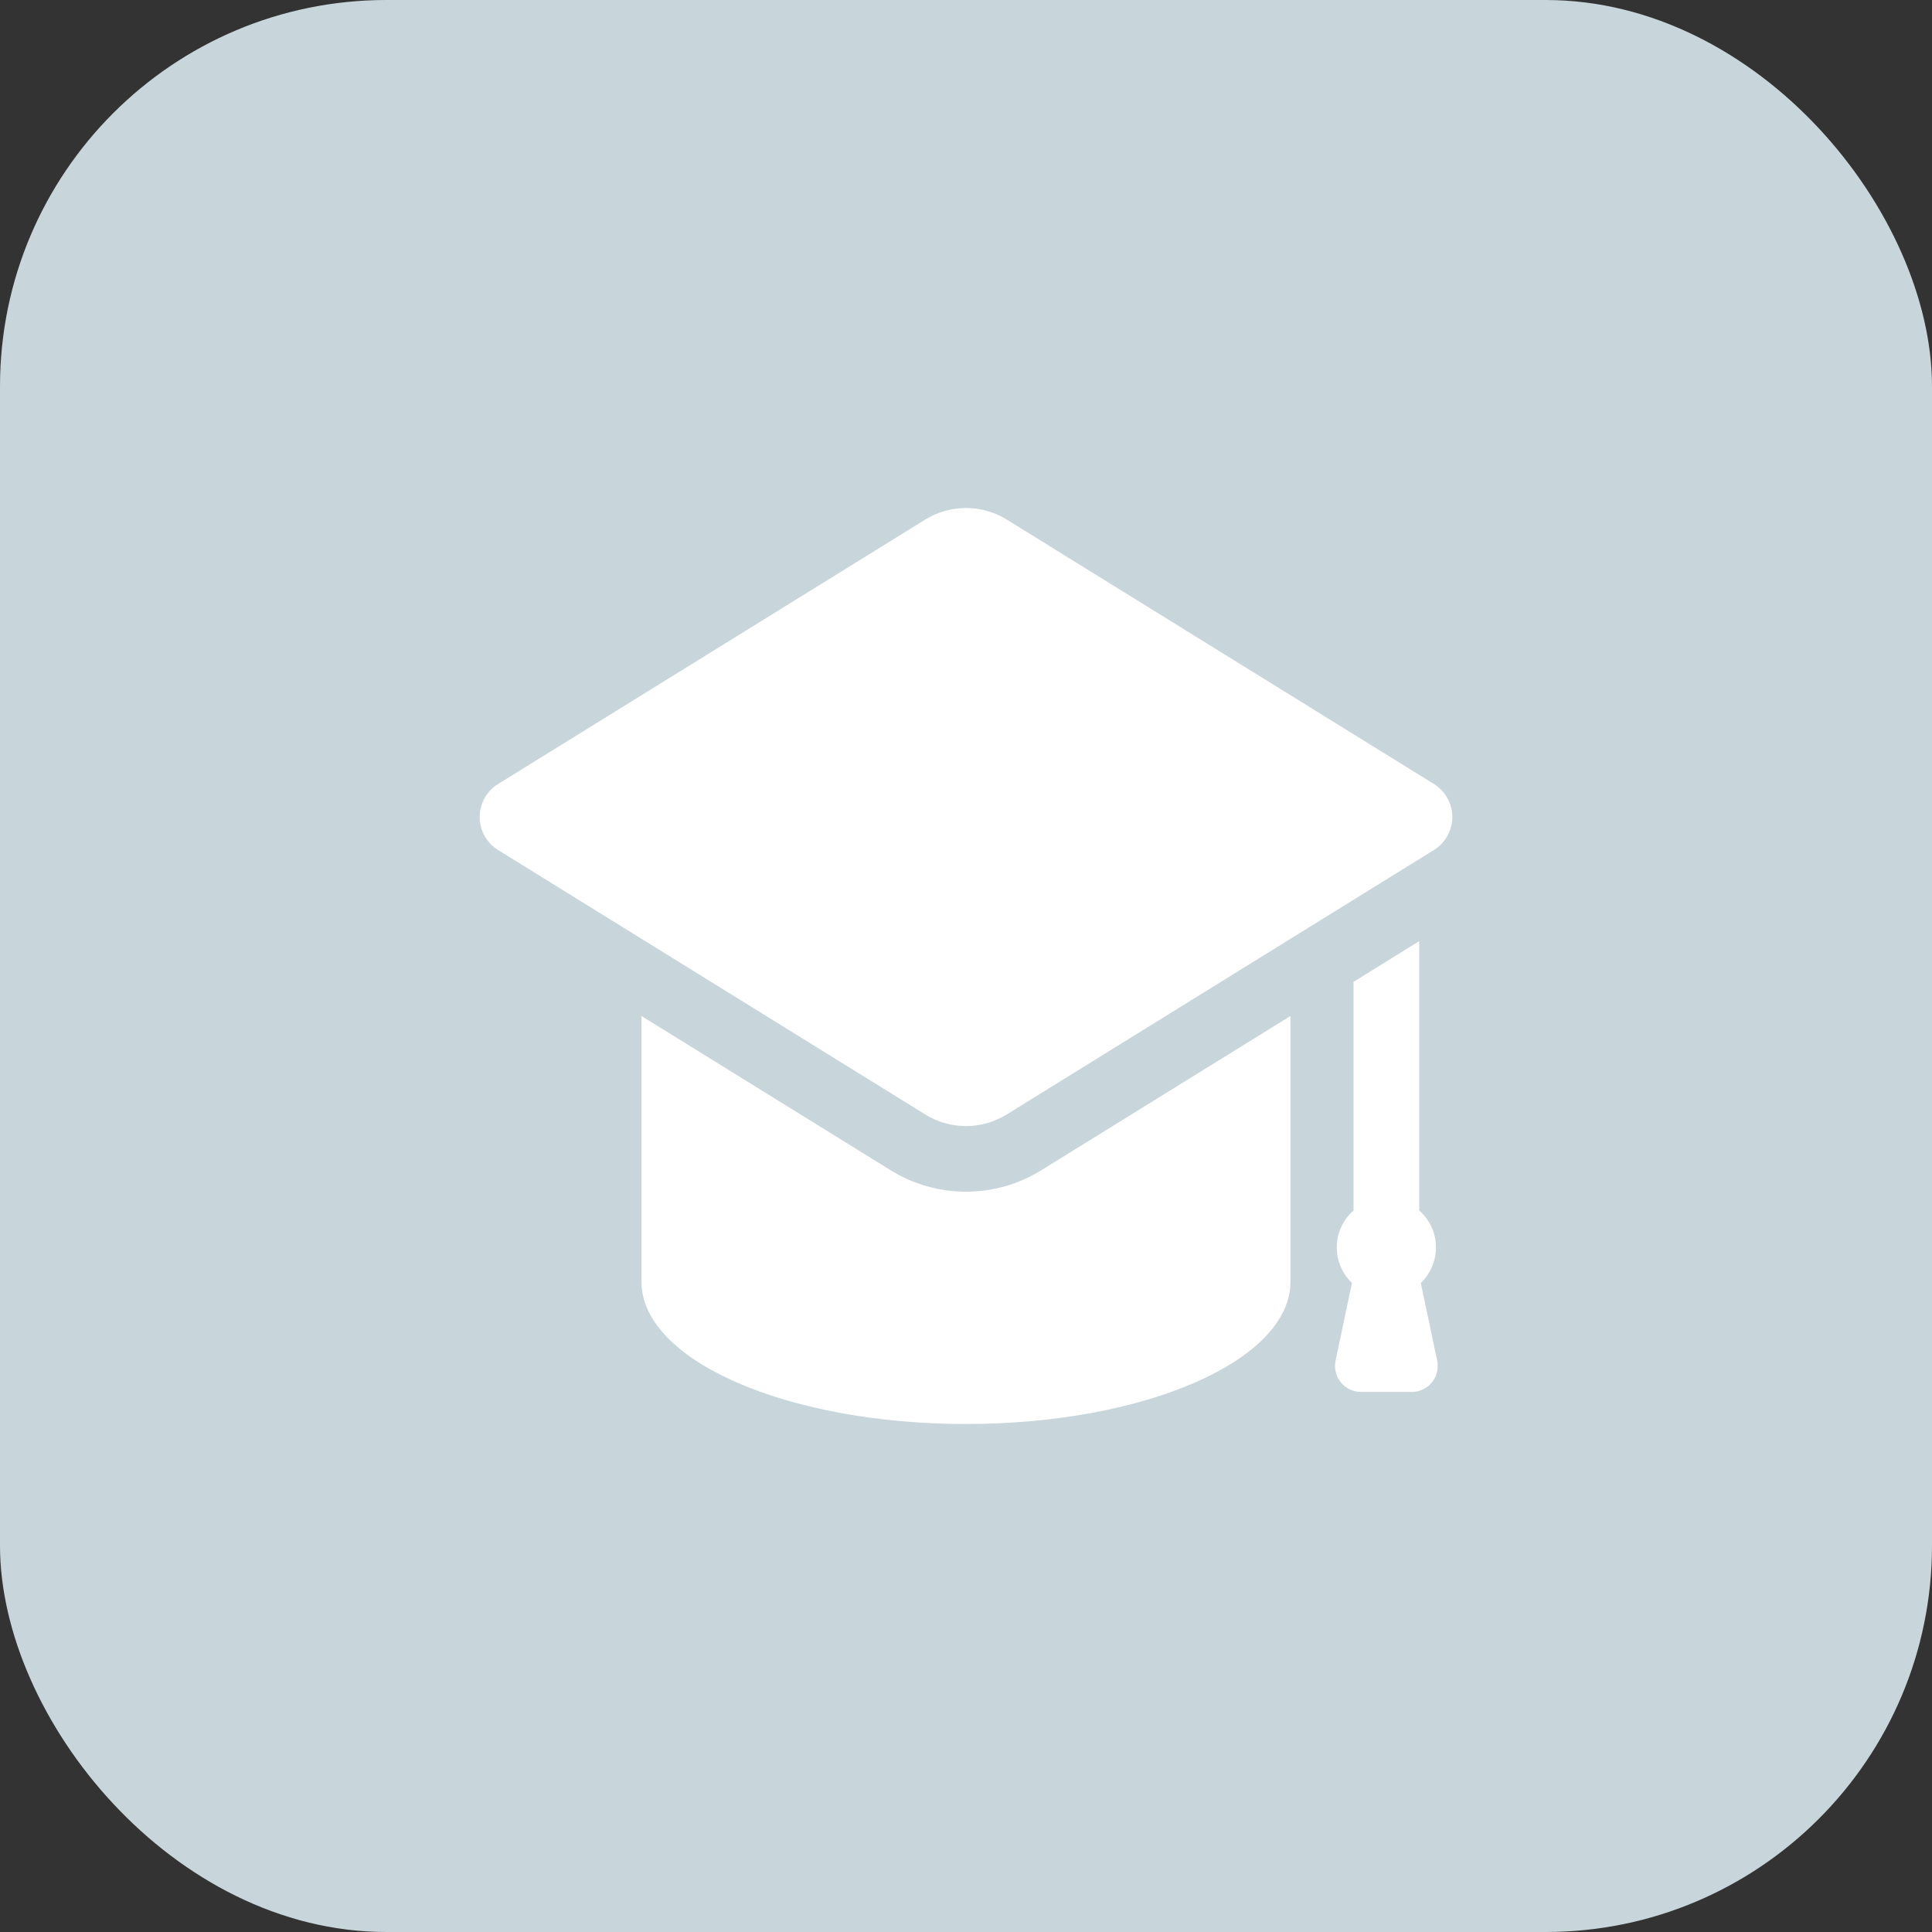
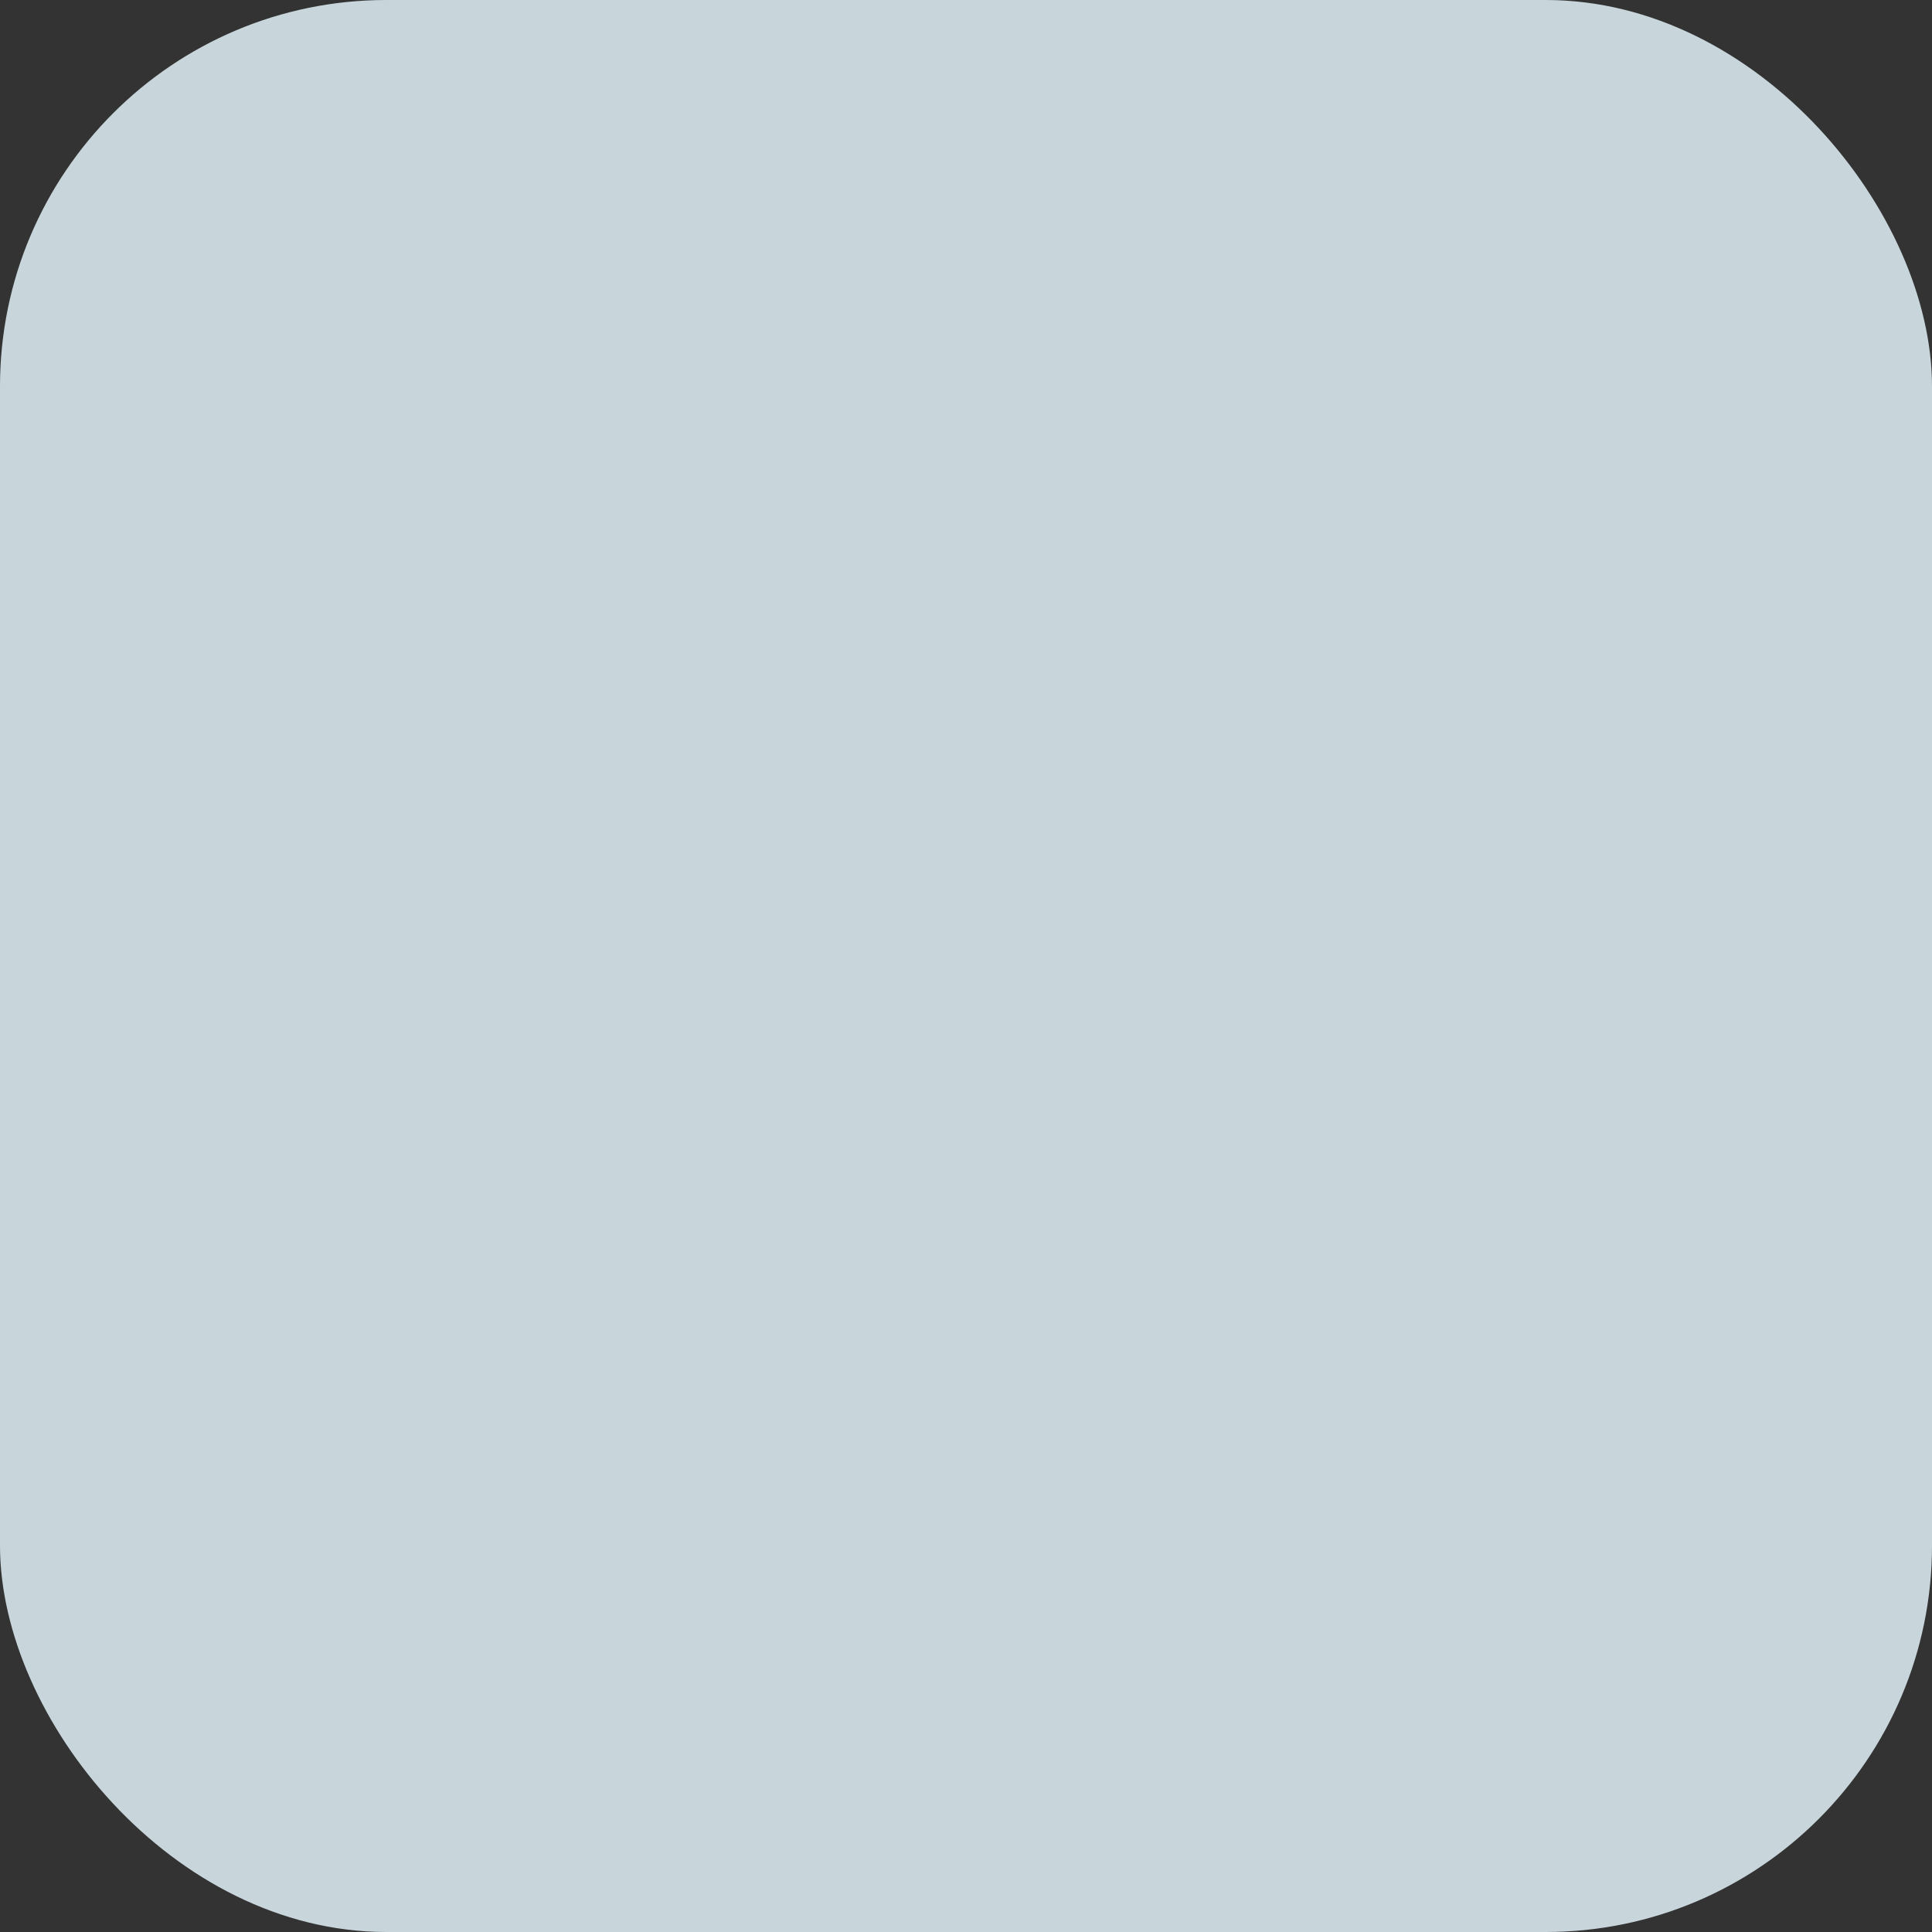
<svg xmlns="http://www.w3.org/2000/svg" width="35" height="35" viewBox="0 0 35 35" fill="none">
  <rect x="0" y="0" width="35" height="35" fill="#333333" stroke="none" />
  <rect width="35" height="35" rx="7" fill="#C8D6DC" />
-   <path d="M25.575 25.216C25.717 25.216 25.851 25.152 25.941 25.042C26.03 24.931 26.065 24.787 26.036 24.648L25.739 23.243C25.908 23.079 26.014 22.851 26.014 22.597C26.014 22.33 25.895 22.093 25.71 21.928V17.05L24.521 17.787V21.928C24.336 22.093 24.217 22.33 24.217 22.597C24.217 22.851 24.323 23.079 24.492 23.243L24.195 24.648C24.166 24.787 24.201 24.931 24.29 25.042C24.38 25.152 24.514 25.216 24.656 25.216H25.575ZM25.978 14.204L18.237 9.412C18.011 9.273 17.755 9.203 17.5 9.203C17.244 9.203 16.988 9.273 16.763 9.412L9.022 14.204C8.815 14.332 8.69 14.558 8.69 14.801C8.69 15.044 8.815 15.27 9.022 15.398L16.763 20.19C16.988 20.33 17.244 20.4 17.499 20.4C17.755 20.4 18.011 20.329 18.237 20.19L25.978 15.398C26.184 15.27 26.31 15.044 26.31 14.801C26.31 14.558 26.184 14.332 25.978 14.204ZM17.499 21.589C17.017 21.589 16.547 21.455 16.136 21.201L11.621 18.406V23.219C11.621 24.644 14.254 25.797 17.499 25.797C20.746 25.797 23.378 24.644 23.378 23.219V18.406L18.863 21.201C18.453 21.455 17.982 21.589 17.499 21.589Z" fill="white" />
</svg>